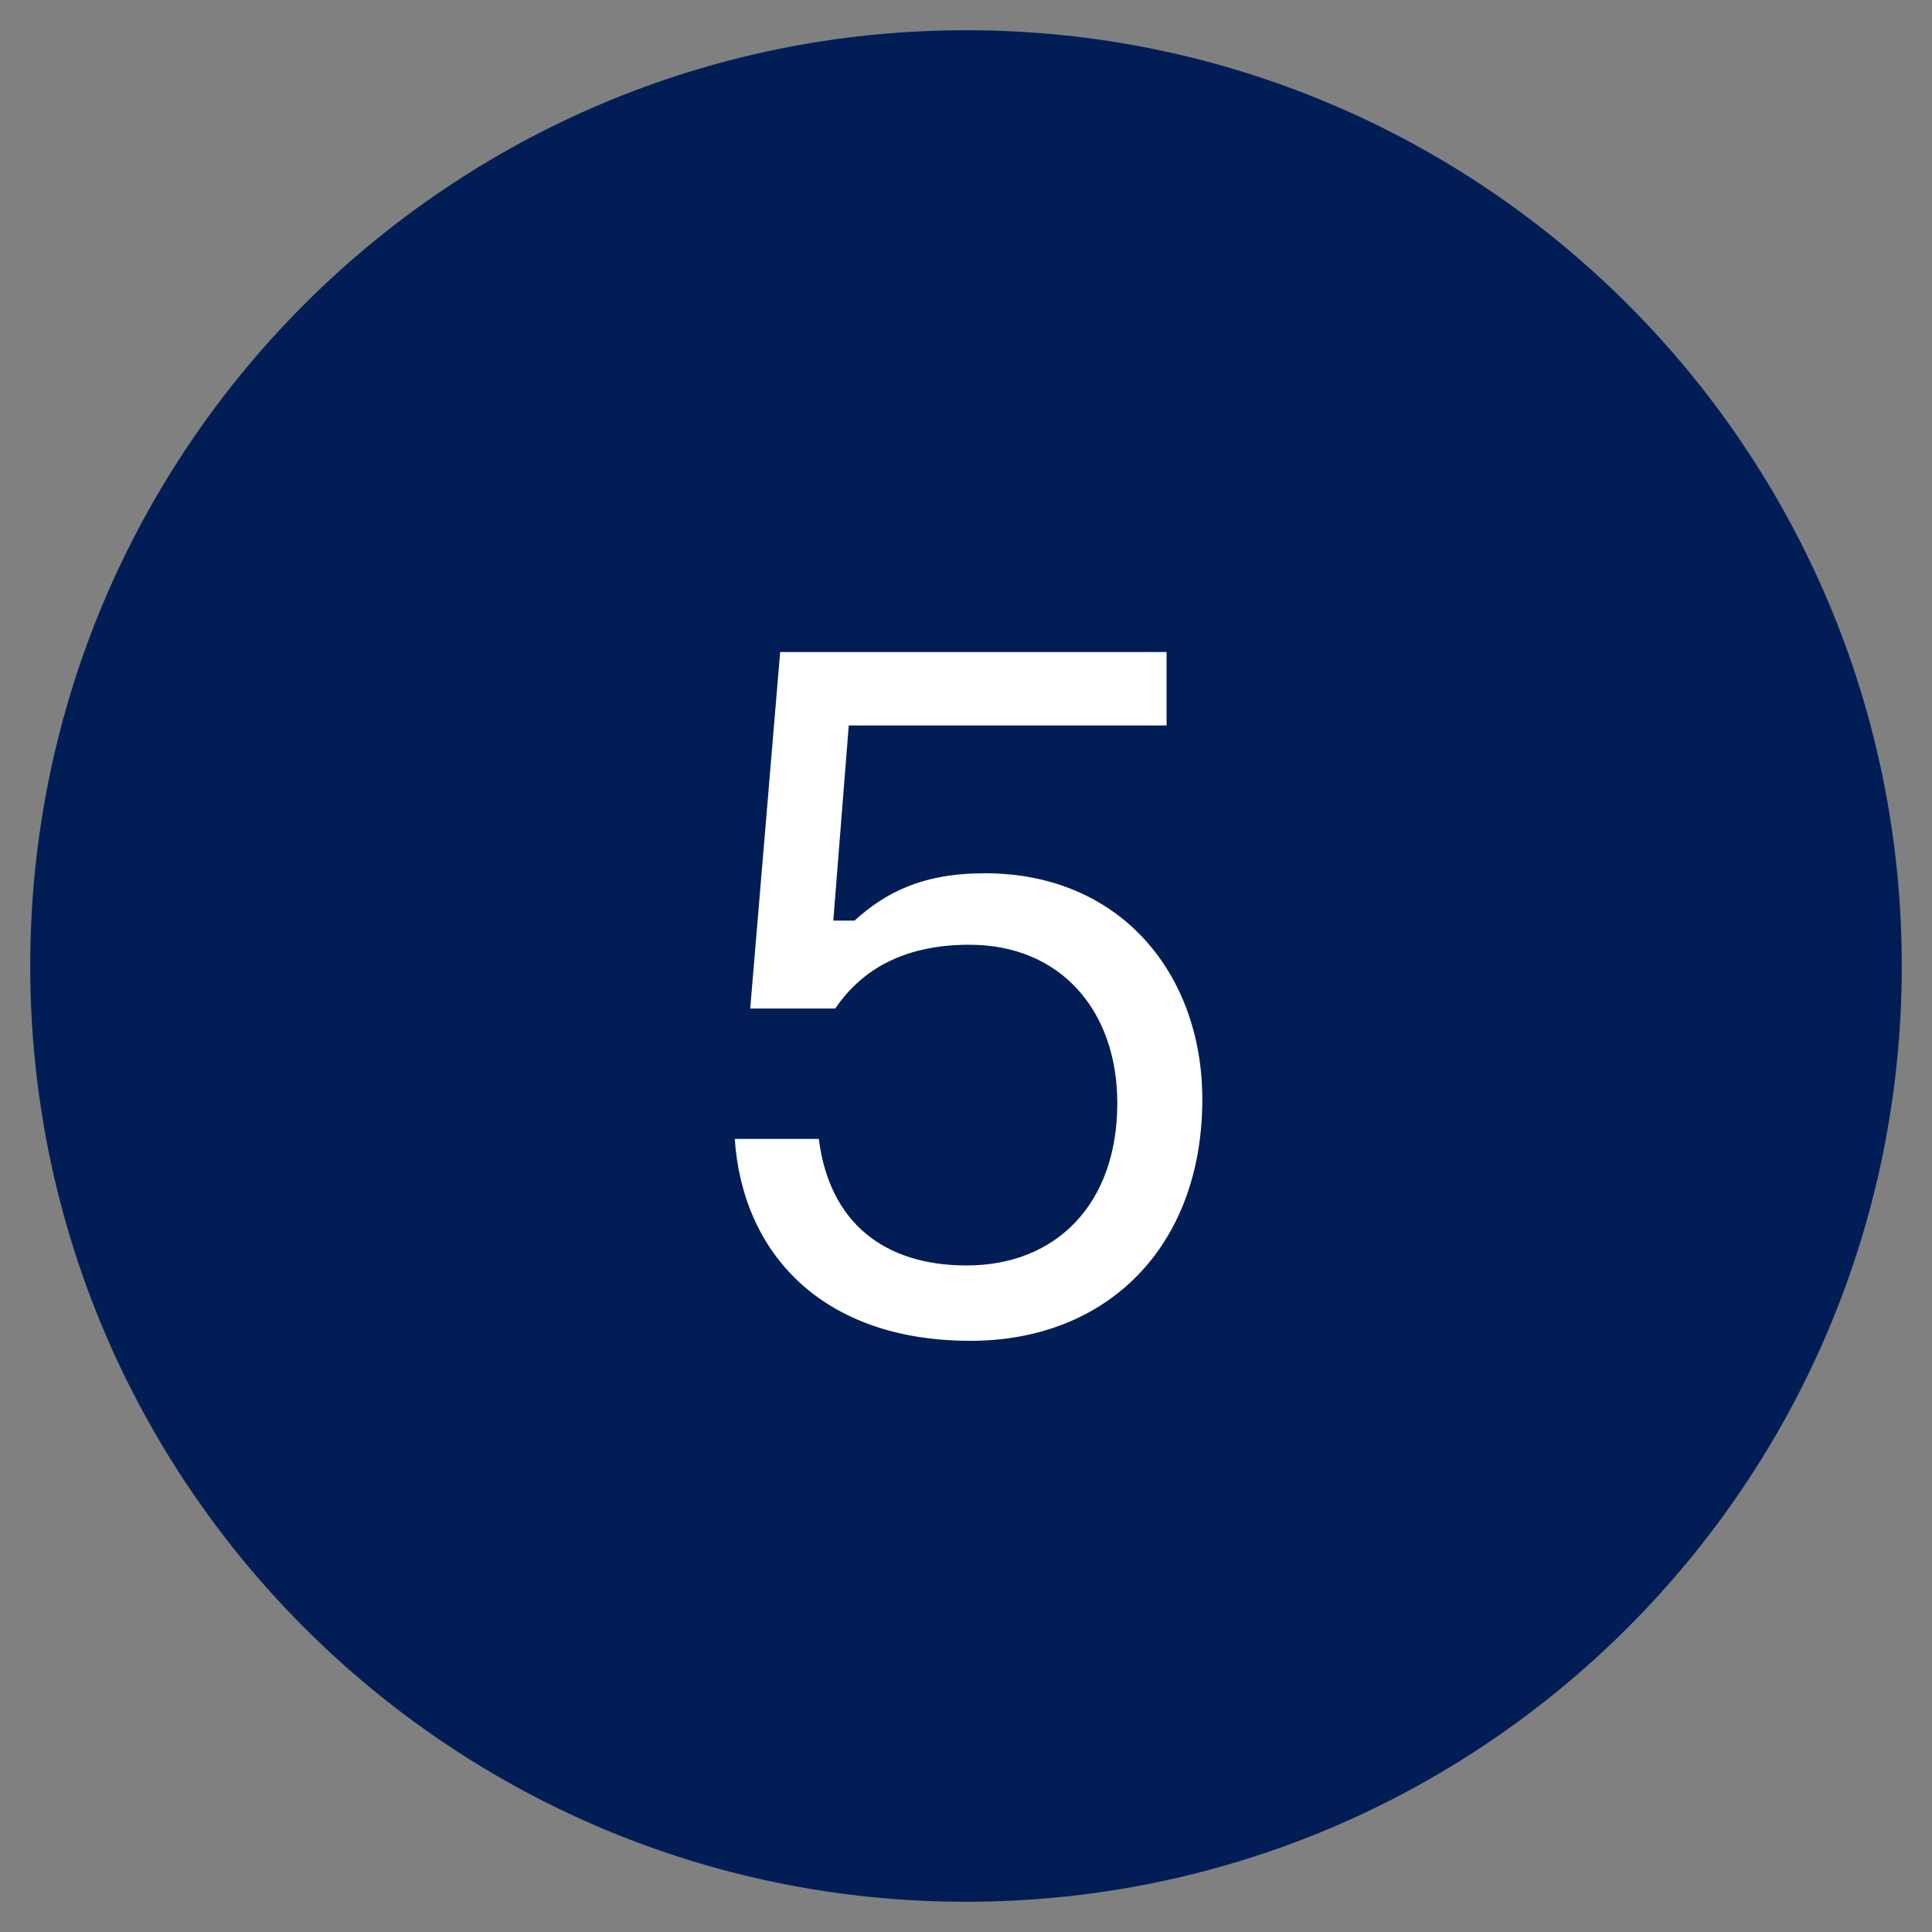
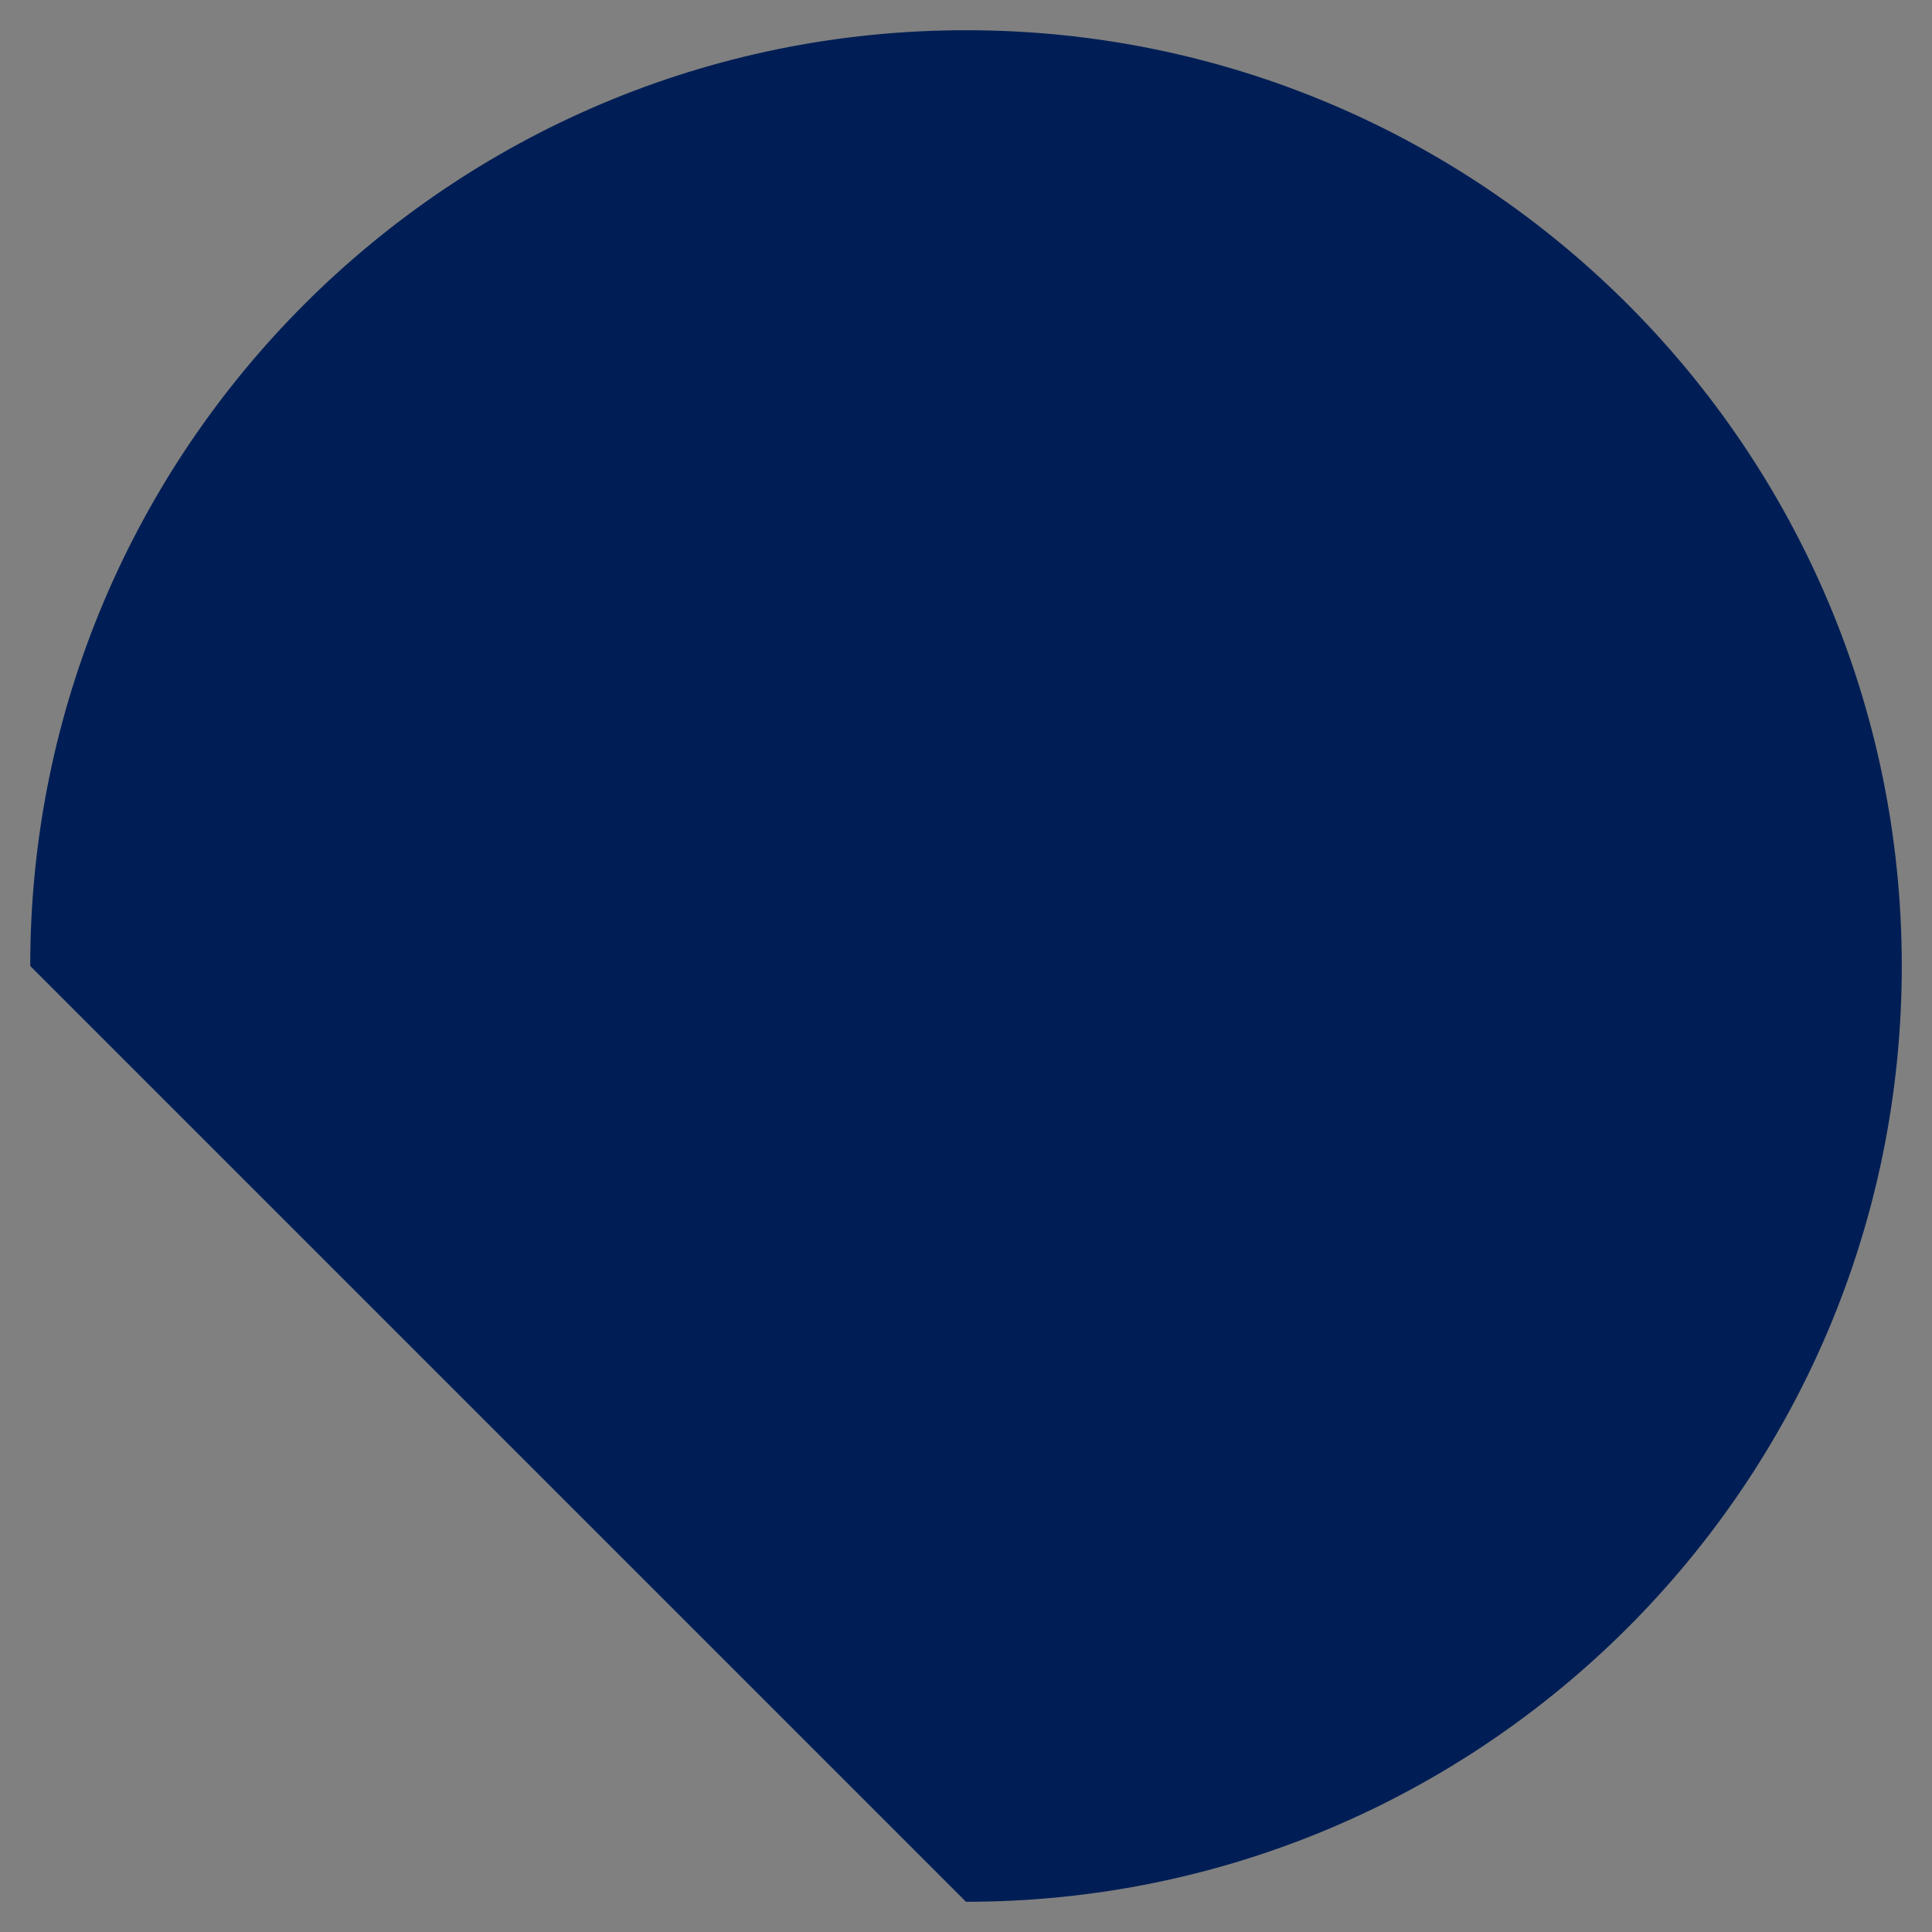
<svg xmlns="http://www.w3.org/2000/svg" width="64" height="64" viewBox="0 0 64 64" fill="none">
  <rect x="0" y="0" width="64" height="64" fill="#808080" stroke="none" />
-   <path d="M32 62.999C49.12 62.999 62.999 49.12 62.999 32C62.999 14.88 49.12 1.001 32 1.001C14.88 1.001 1.001 14.88 1.001 32C1.001 49.12 14.88 62.999 32 62.999Z" fill="#001E55" />
-   <path d="M32.628 28.928C30.548 28.928 29.332 29.568 28.308 30.496H27.604L28.116 24.032H38.644V21.6H25.844L24.852 33.408H27.668C28.628 32 30.1 31.296 32.116 31.296C35.124 31.296 37.012 33.472 37.012 36.544C37.012 39.872 34.996 41.92 32.02 41.92C29.3 41.92 27.476 40.512 27.124 37.728H24.34C24.596 41.504 27.22 44.416 32.148 44.416C36.692 44.416 39.828 41.28 39.828 36.416C39.828 32.256 37.108 28.928 32.628 28.928Z" fill="white" />
+   <path d="M32 62.999C49.12 62.999 62.999 49.12 62.999 32C62.999 14.88 49.12 1.001 32 1.001C14.88 1.001 1.001 14.88 1.001 32Z" fill="#001E55" />
</svg>